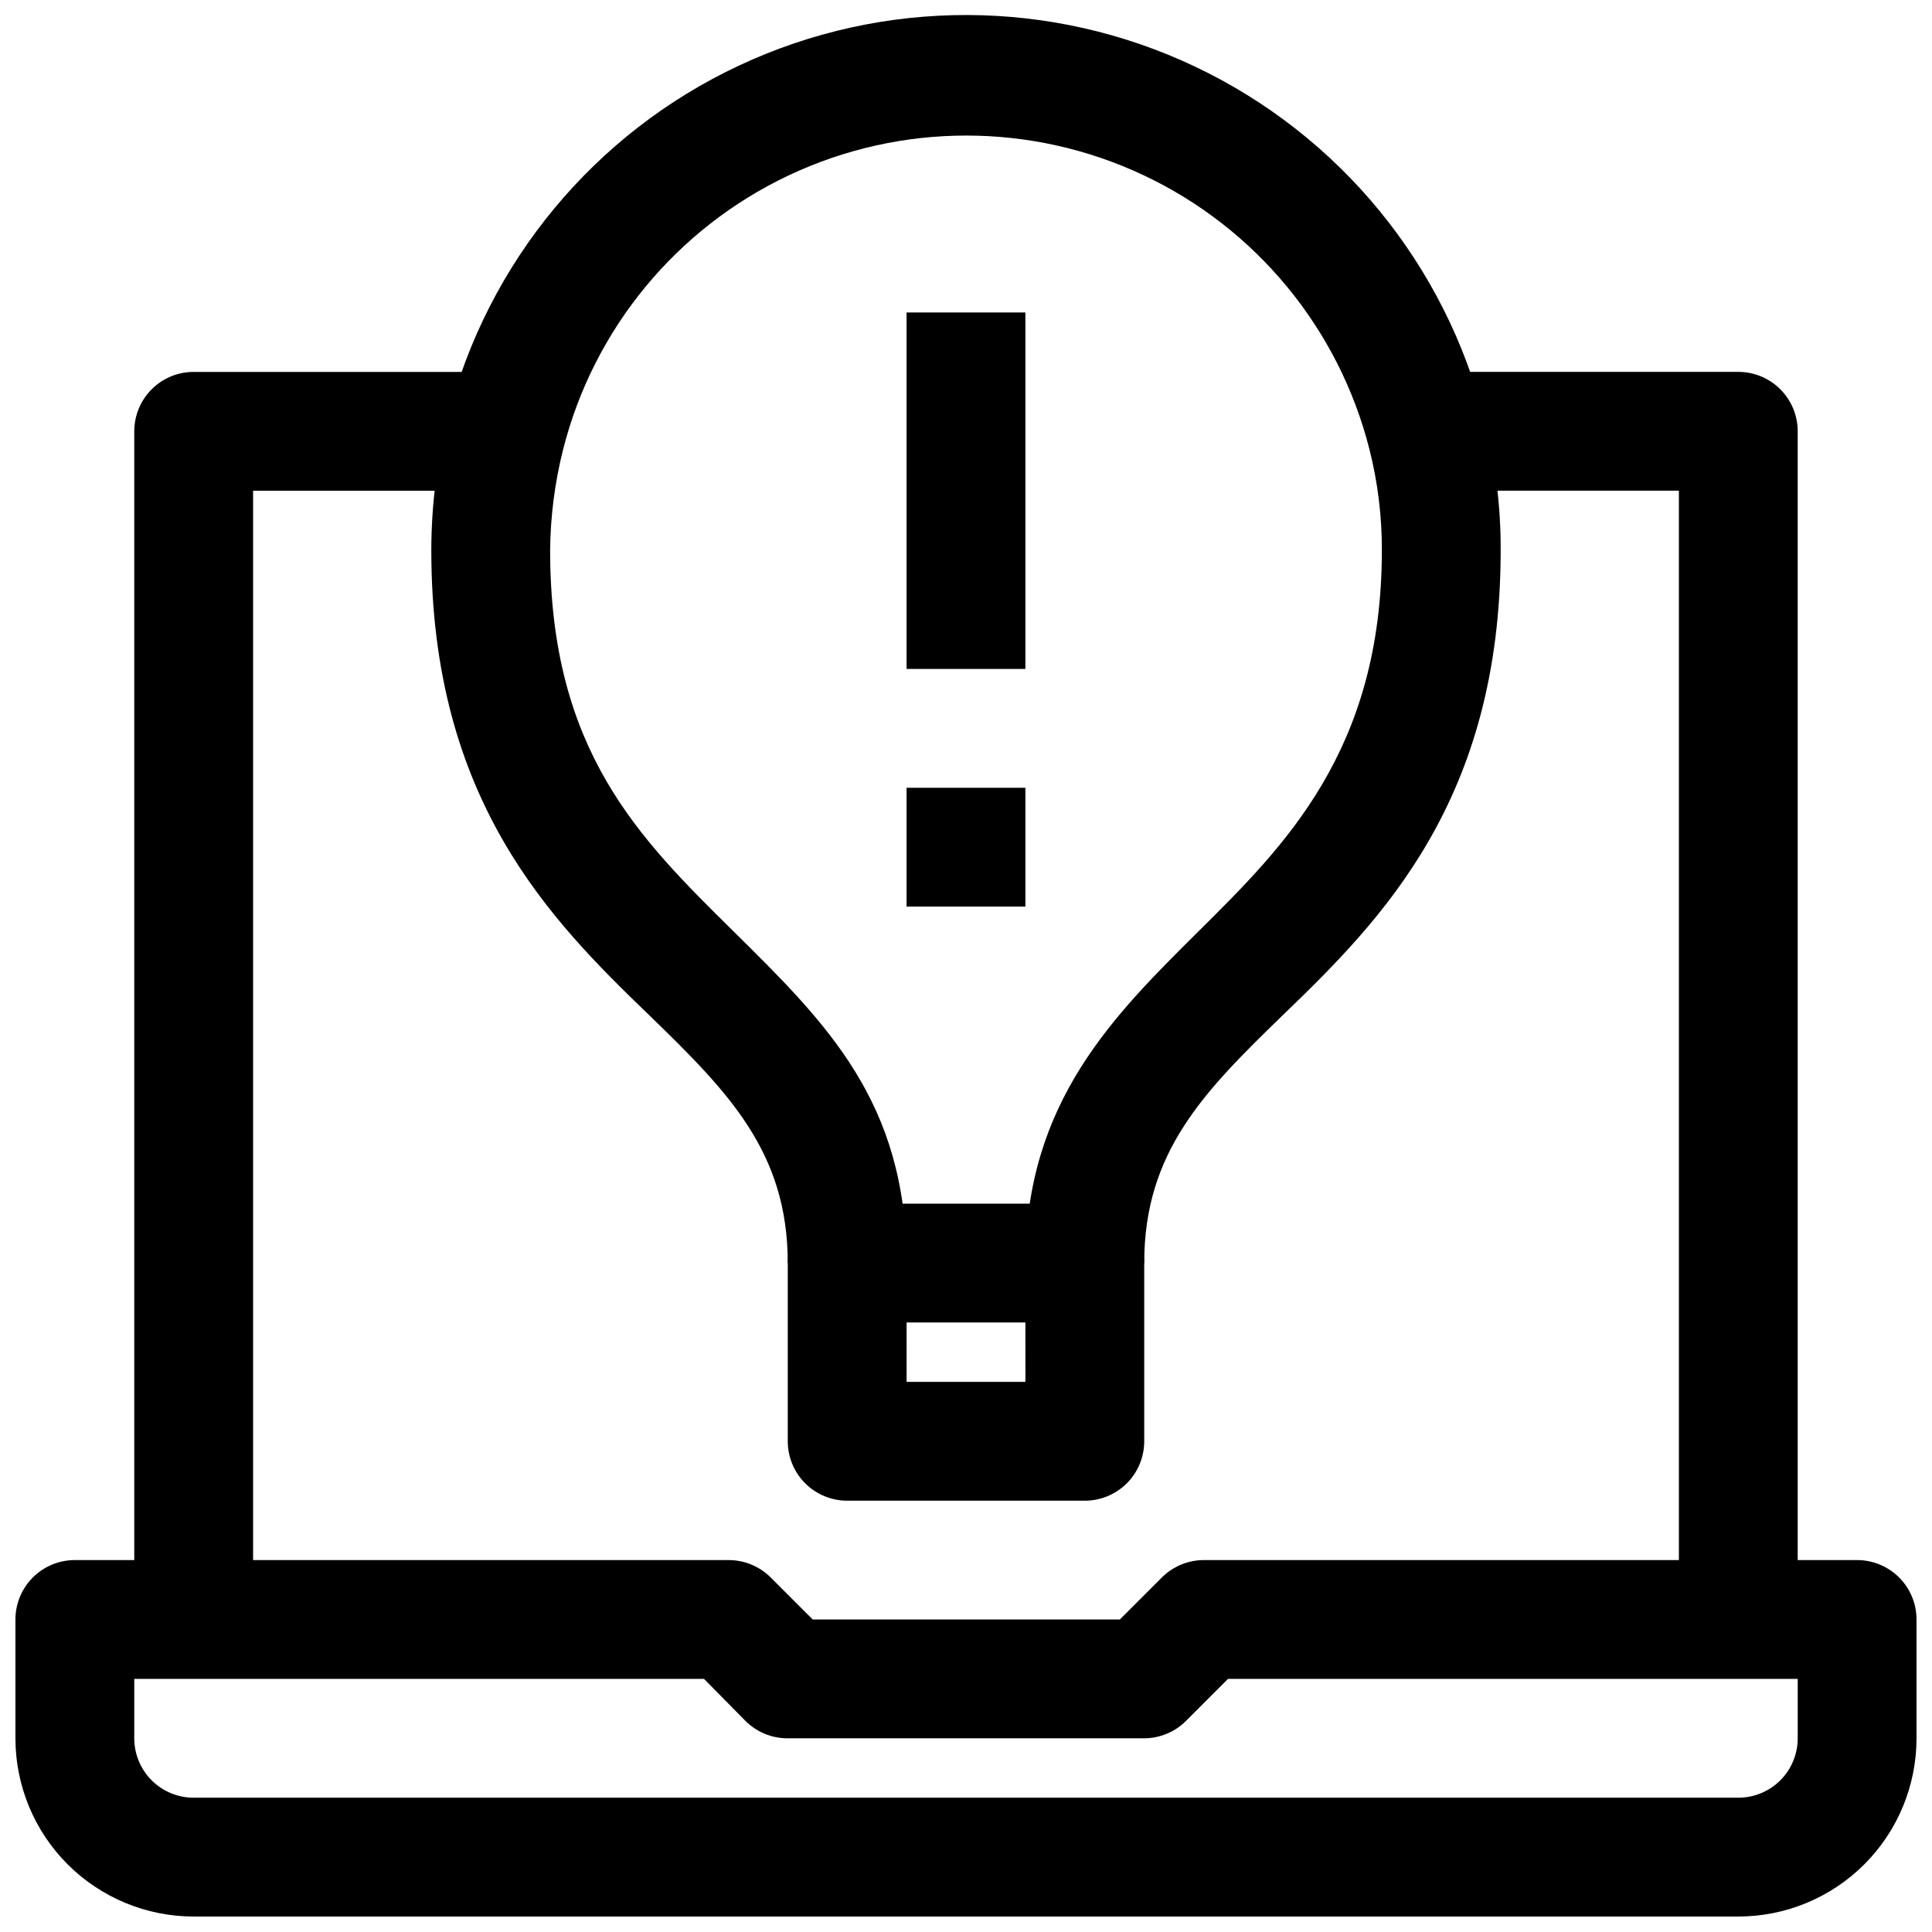
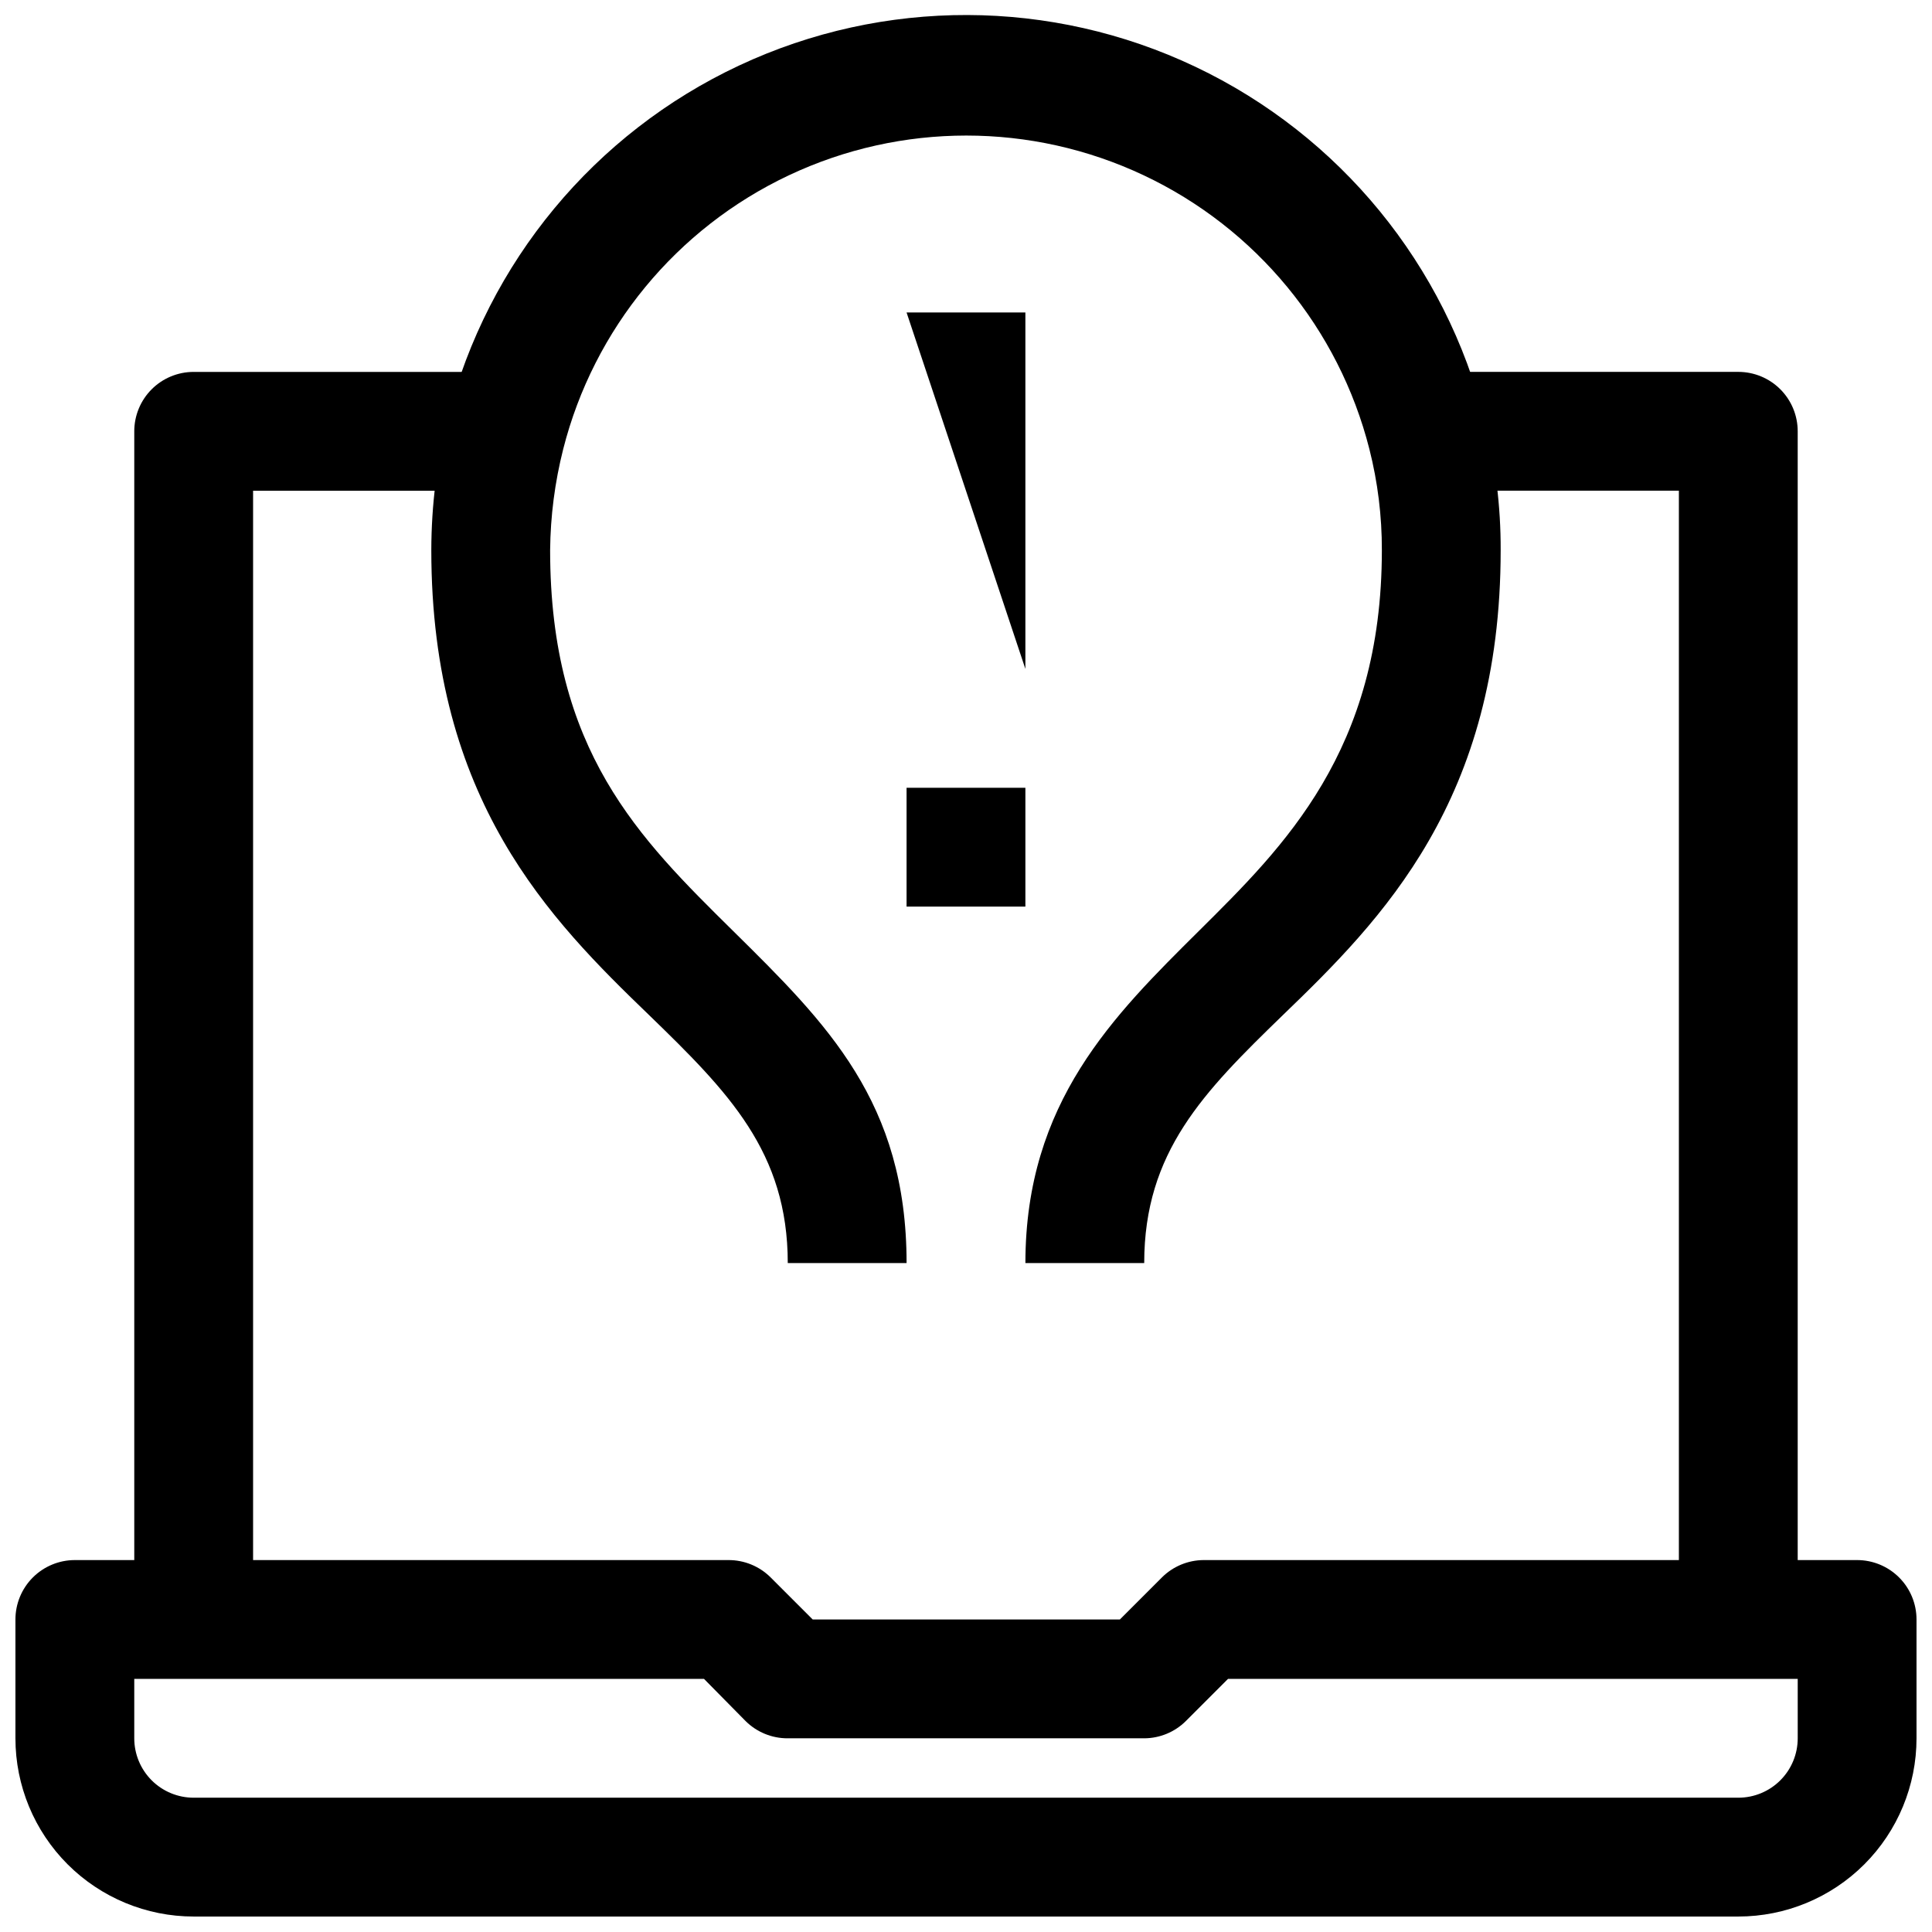
<svg xmlns="http://www.w3.org/2000/svg" width="800px" height="800px" version="1.1" viewBox="144 144 512 512">
  <defs>
    <clipPath id="b">
      <path d="m148.09 557h503.81v94.902h-503.81z" />
    </clipPath>
    <clipPath id="a">
      <path d="m258 148.09h284v330.91h-284z" />
    </clipPath>
  </defs>
  <g clip-path="url(#b)">
    <path d="m604.67 651.9h-409.35c-12.523 0-24.539-4.977-33.398-13.832-8.855-8.859-13.832-20.871-13.832-33.398v-31.488c0-4.176 1.66-8.18 4.609-11.133 2.953-2.953 6.961-4.613 11.133-4.613h173.19c4.184-0.023 8.207 1.621 11.176 4.566l11.18 11.18h81.398l11.18-11.18h-0.004c2.934-2.906 6.891-4.547 11.023-4.566h173.18c4.176 0 8.18 1.66 11.133 4.613s4.609 6.957 4.609 11.133v31.488c0 12.527-4.977 24.539-13.832 33.398-8.859 8.855-20.871 13.832-33.398 13.832zm-425.09-62.977v15.746c0 4.176 1.66 8.18 4.609 11.133 2.953 2.953 6.957 4.609 11.133 4.609h409.35c4.176 0 8.18-1.656 11.133-4.609 2.953-2.953 4.609-6.957 4.609-11.133v-15.746h-150.98l-11.18 11.18c-2.93 2.91-6.891 4.547-11.02 4.566h-94.465c-4.184 0.023-8.207-1.621-11.176-4.566l-11.023-11.18z" />
  </g>
  <path d="m620.41 573.18h-31.488v-299.14h-62.977v-31.488h78.723c4.176 0 8.18 1.656 11.133 4.609 2.953 2.953 4.609 6.957 4.609 11.133z" />
  <path d="m211.07 573.18h-31.488v-314.88c0-4.176 1.66-8.18 4.609-11.133 2.953-2.953 6.957-4.609 11.133-4.609h78.723v31.488h-62.977z" />
  <g clip-path="url(#a)">
    <path d="m447.23 478.72h-31.488c0-42.668 23.457-65.652 45.973-88.008 22.516-22.359 48.492-47.707 48.492-100.92 0.023-9.023-1.086-18.016-3.305-26.766-8.098-31.906-30.035-58.523-59.805-72.57-29.773-14.043-64.266-14.043-94.039 0-29.773 14.047-51.707 40.664-59.805 72.57-2.215 8.754-3.379 17.738-3.465 26.766 0 53.215 23.617 76.359 48.492 100.92 24.875 24.562 45.973 45.344 45.973 88.012h-31.488c0-29.441-15.742-45.344-36.684-65.652-26.293-25.348-57.781-56.992-57.781-123.28 0.02-11.891 1.5-23.734 4.41-35.266 10.504-41.023 38.805-75.195 77.152-93.16 38.348-17.969 82.719-17.84 120.96 0.344 38.246 18.188 66.352 52.52 76.621 93.605 2.859 11.266 4.289 22.852 4.25 34.477 0 66.281-31.488 97.93-57.781 123.28-20.938 20.309-36.684 36.211-36.684 65.652z" />
  </g>
-   <path d="m431.49 541.7h-62.977c-4.176 0-8.18-1.66-11.133-4.613-2.953-2.949-4.613-6.957-4.613-11.133v-47.23c0-4.176 1.66-8.18 4.613-11.133 2.953-2.953 6.957-4.609 11.133-4.609h62.977c4.176 0 8.18 1.656 11.133 4.609 2.949 2.953 4.609 6.957 4.609 11.133v47.23c0 4.176-1.66 8.184-4.609 11.133-2.953 2.953-6.957 4.613-11.133 4.613zm-47.23-31.488h31.488l-0.004-15.746h-31.488z" />
-   <path d="m384.25 226.81h31.488v94.465h-31.488z" />
+   <path d="m384.25 226.81h31.488v94.465z" />
  <path d="m384.25 352.77h31.488v31.488h-31.488z" />
</svg>